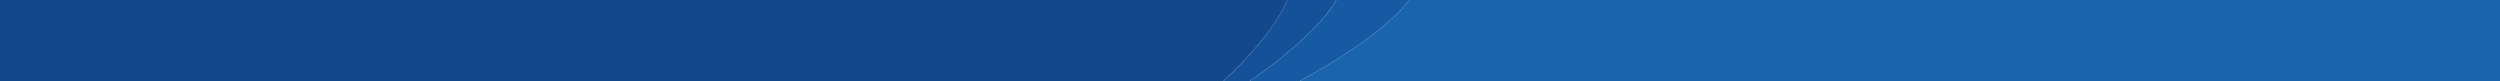
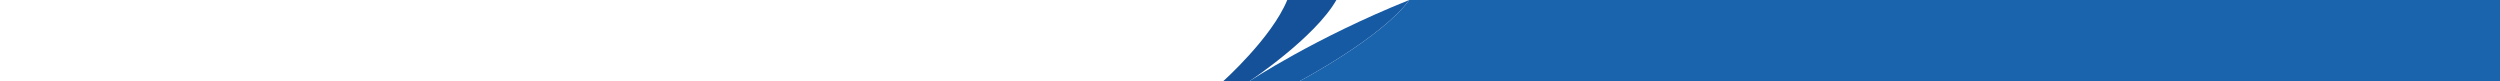
<svg xmlns="http://www.w3.org/2000/svg" version="1.2" baseProfile="tiny" id="Arcs" width="4000" height="130" x="0px" y="0px" viewBox="0 0 4000 130" xml:space="preserve">
-   <path fill="#13498C" d="M2059.7,0H0v130h1957C1957,130,2034.8,60.6,2059.7,0z" />
  <path fill="#155199" d="M2138.2,0h-78.6C2034.8,60.6,1957,130,1957,130h42C1999,130,2103.6,60.6,2138.2,0z" />
-   <path fill="#175AA4" d="M2254.8,0h-116.5C2103.6,60.6,1999,130,1999,130h80C2079,130,2210.5,60.6,2254.8,0z" />
+   <path fill="#175AA4" d="M2254.8,0C2103.6,60.6,1999,130,1999,130h80C2079,130,2210.5,60.6,2254.8,0z" />
  <path fill="#1A64AE" d="M2254.8,0C2210.5,60.6,2079,130,2079,130h1921V0H2254.8z" />
</svg>